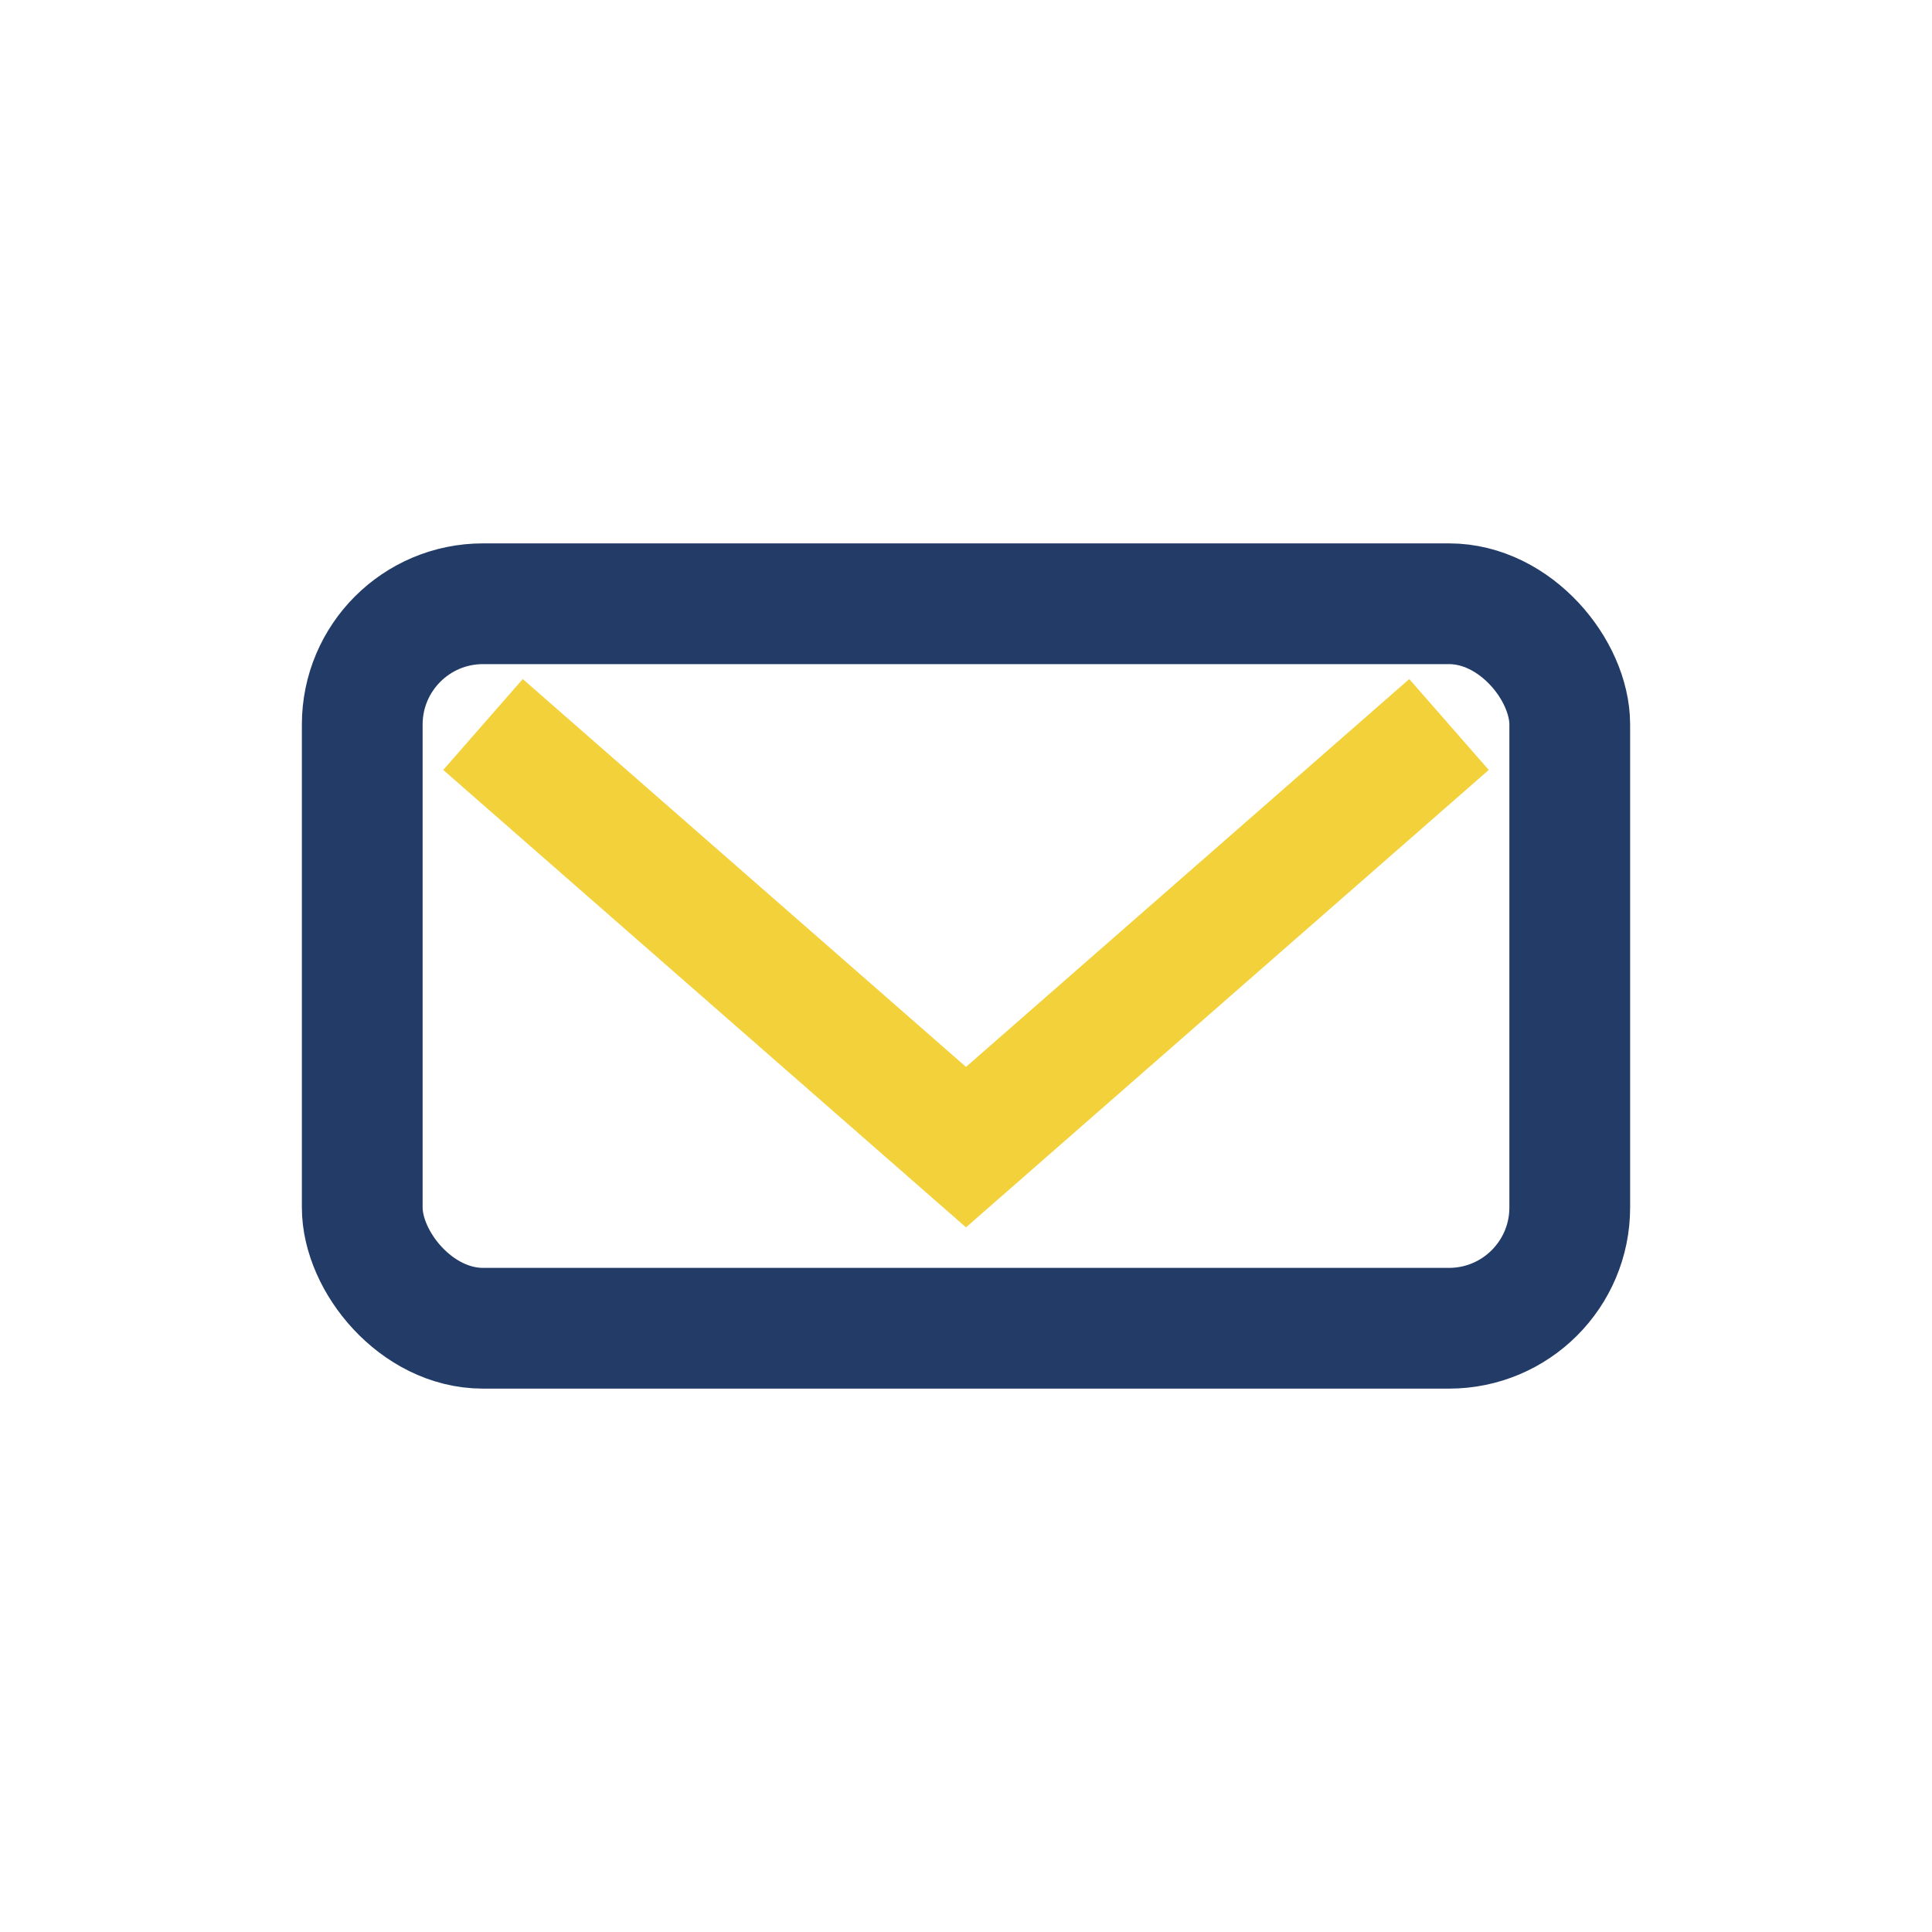
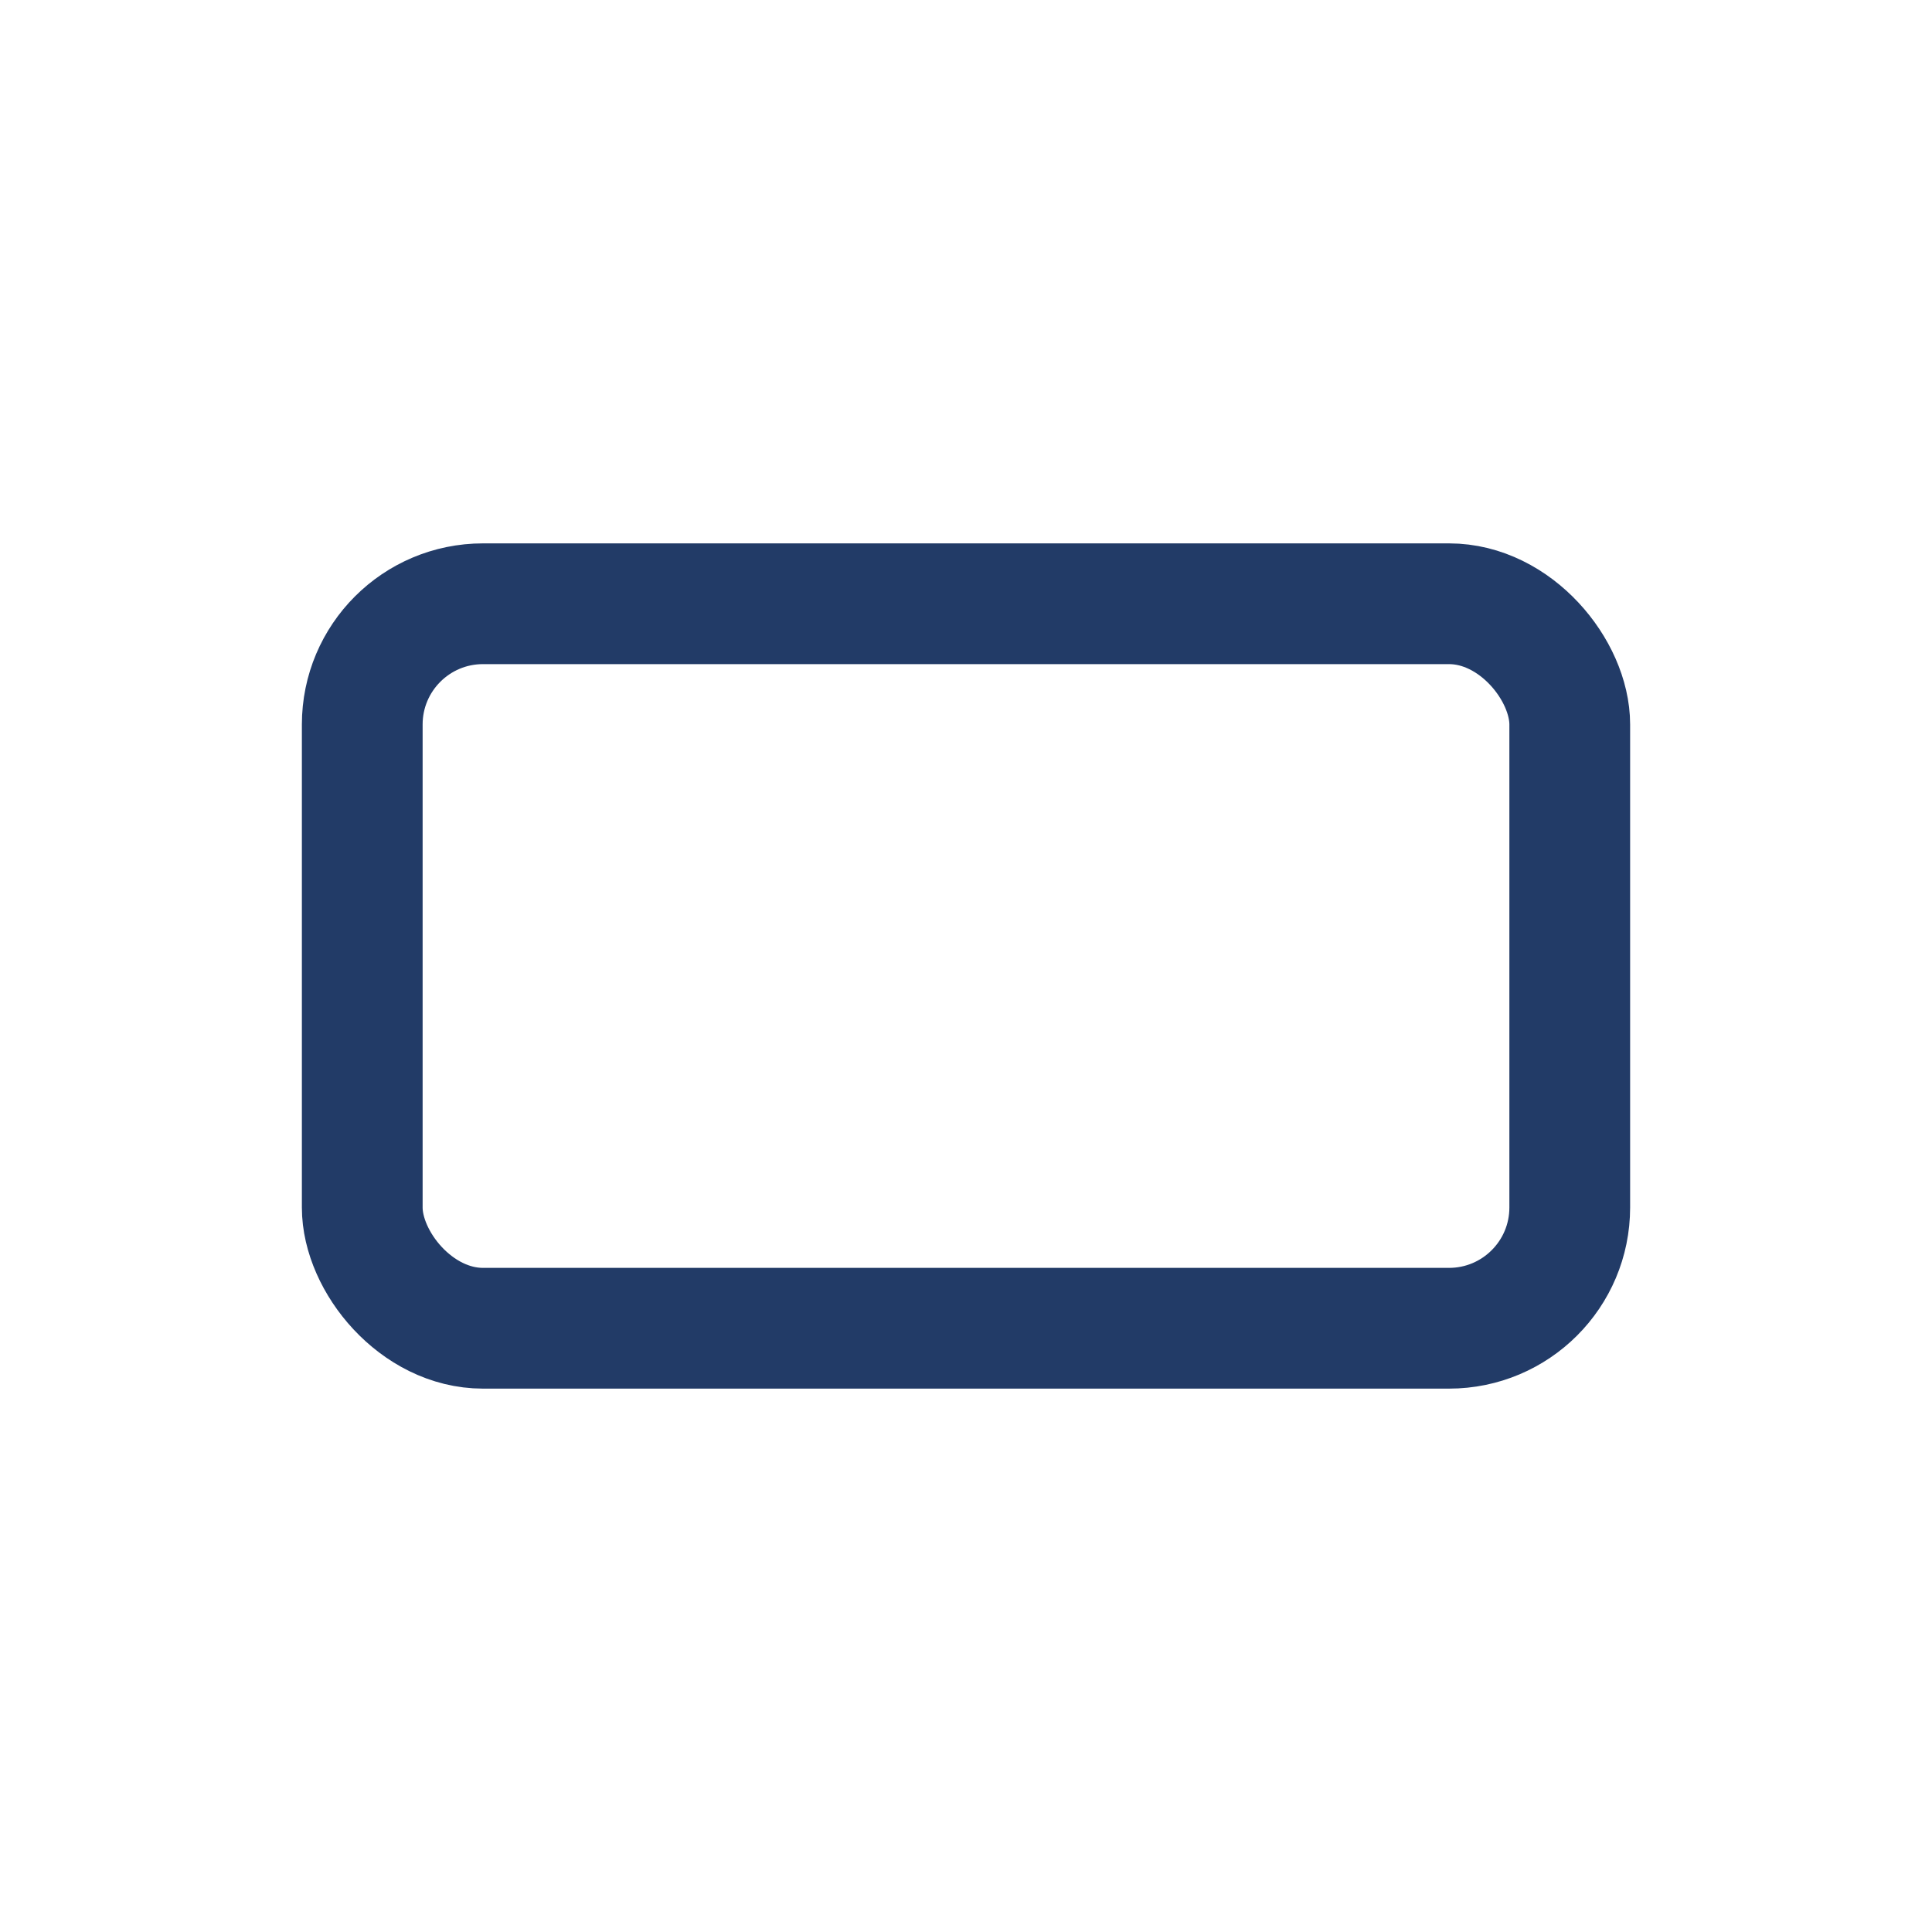
<svg xmlns="http://www.w3.org/2000/svg" width="32" height="32" viewBox="0 0 32 32">
  <rect x="6" y="10" width="20" height="12" rx="2" fill="none" stroke="#223B67" stroke-width="2" />
-   <path d="M8 12l8 7 8-7" fill="none" stroke="#F3D13A" stroke-width="2" />
</svg>